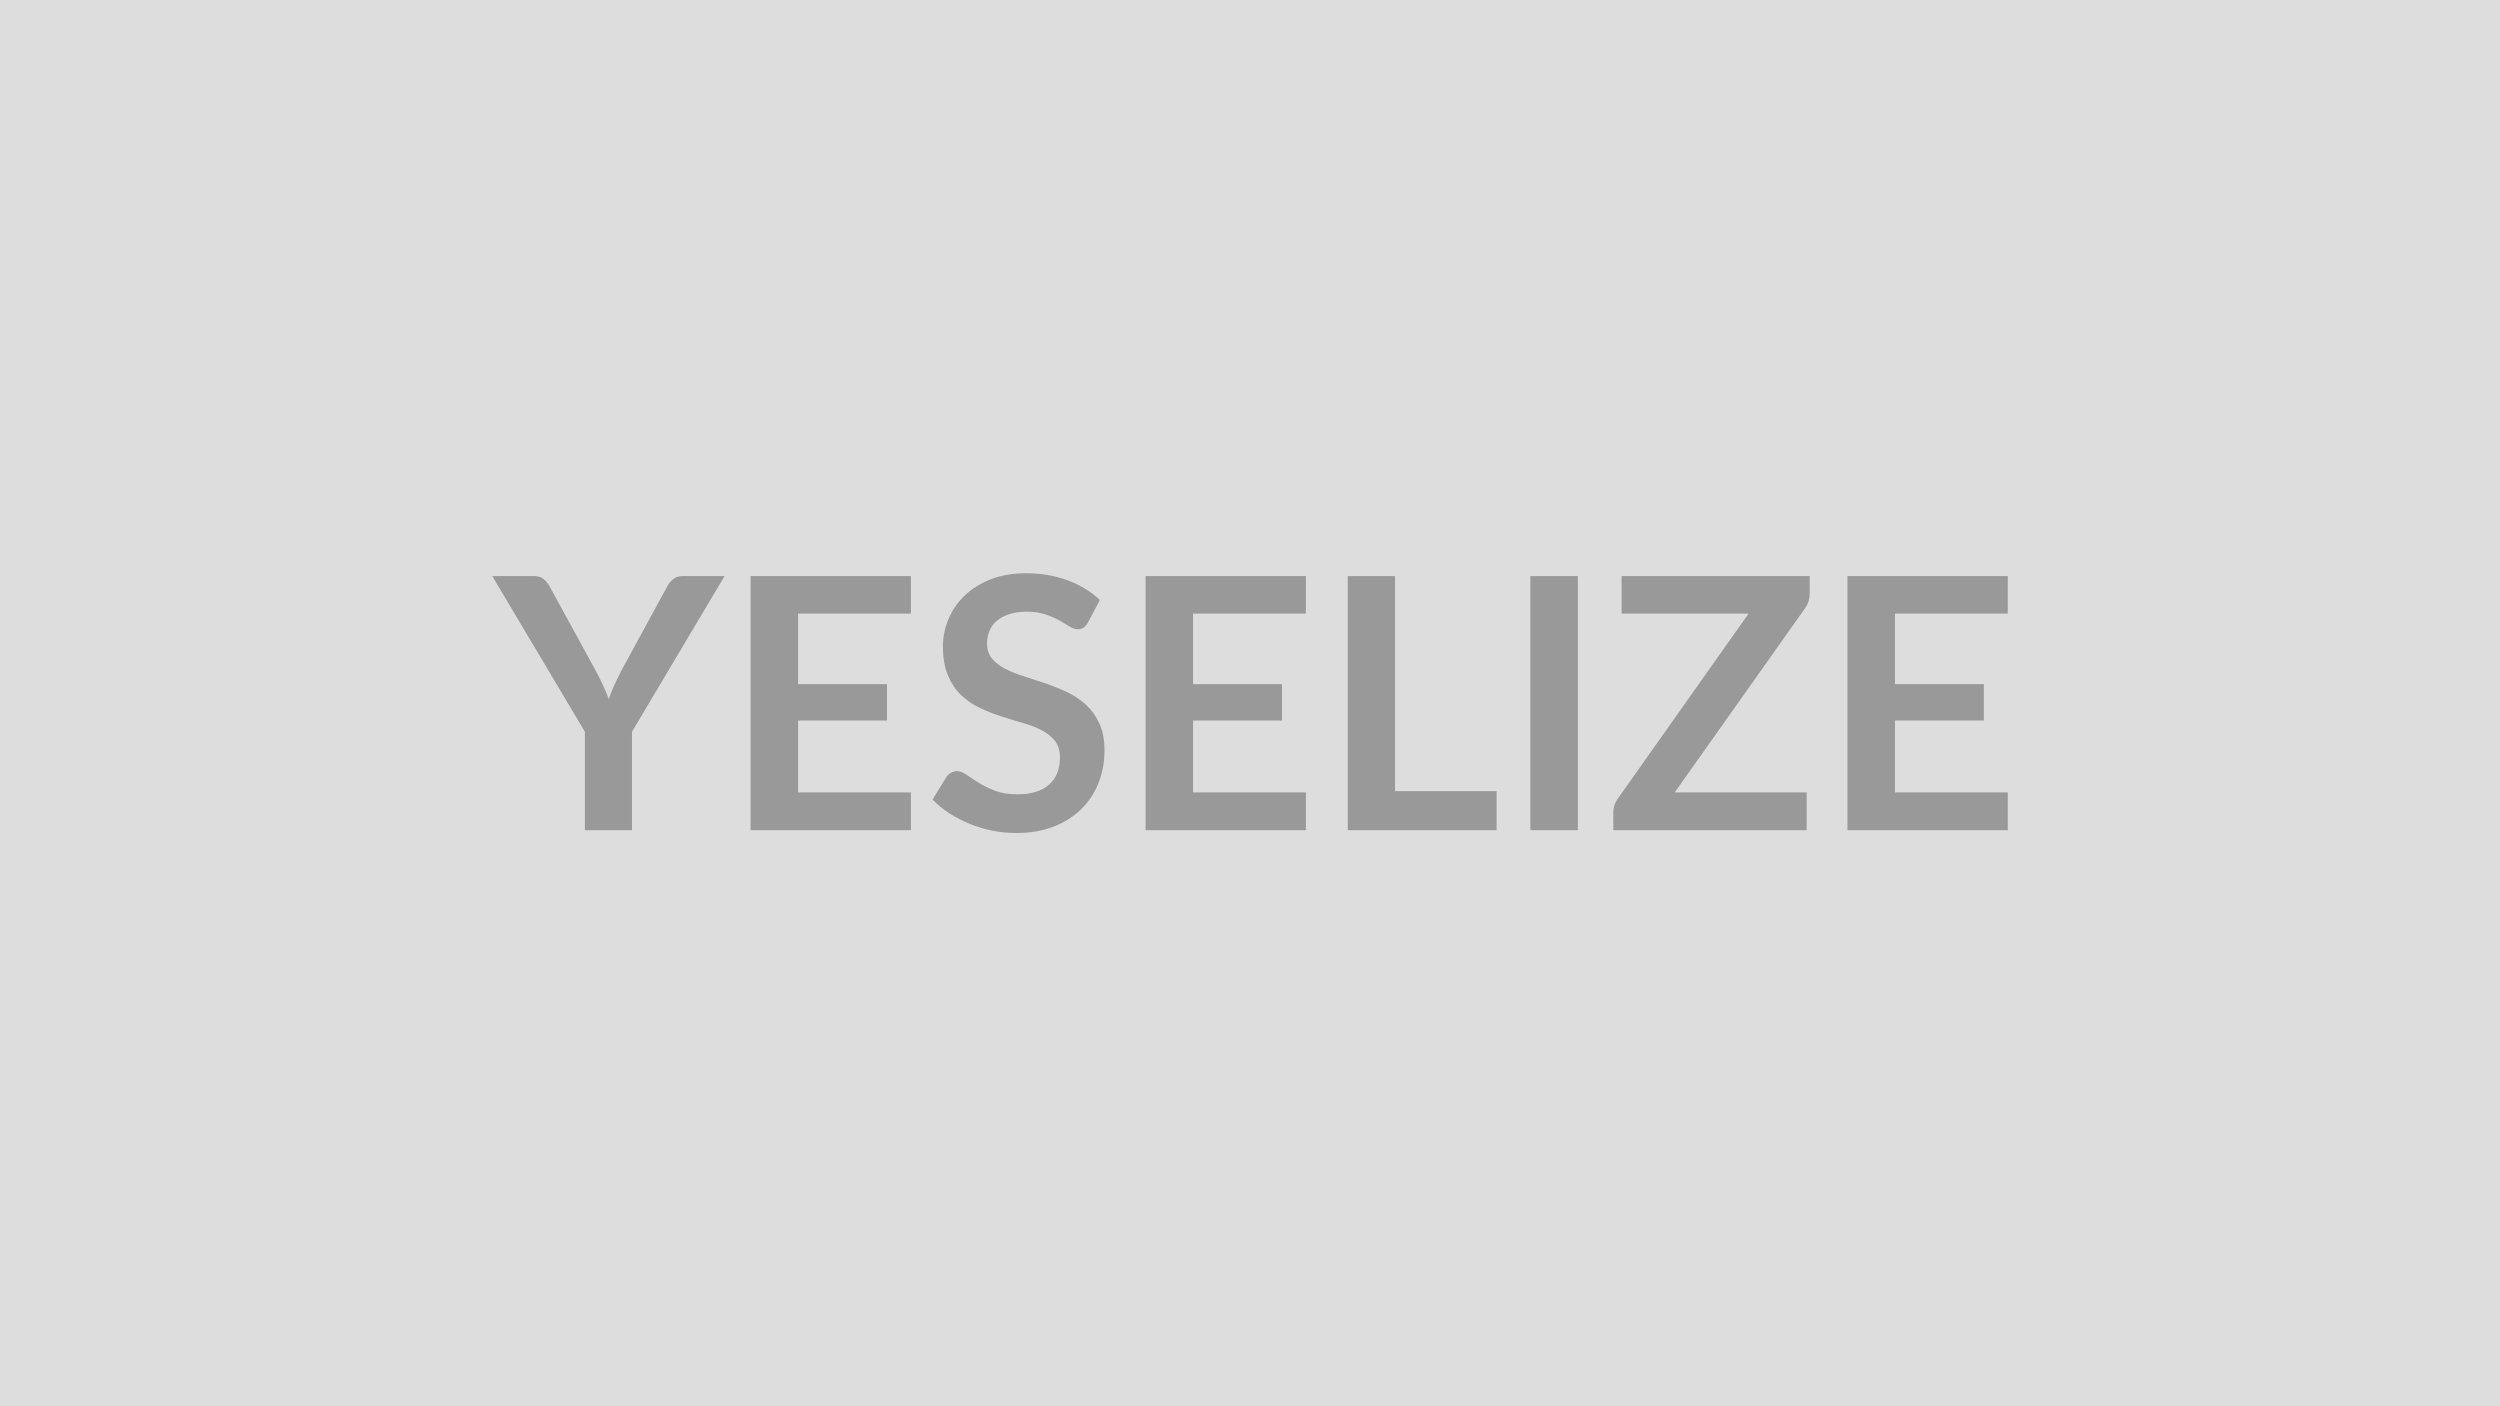
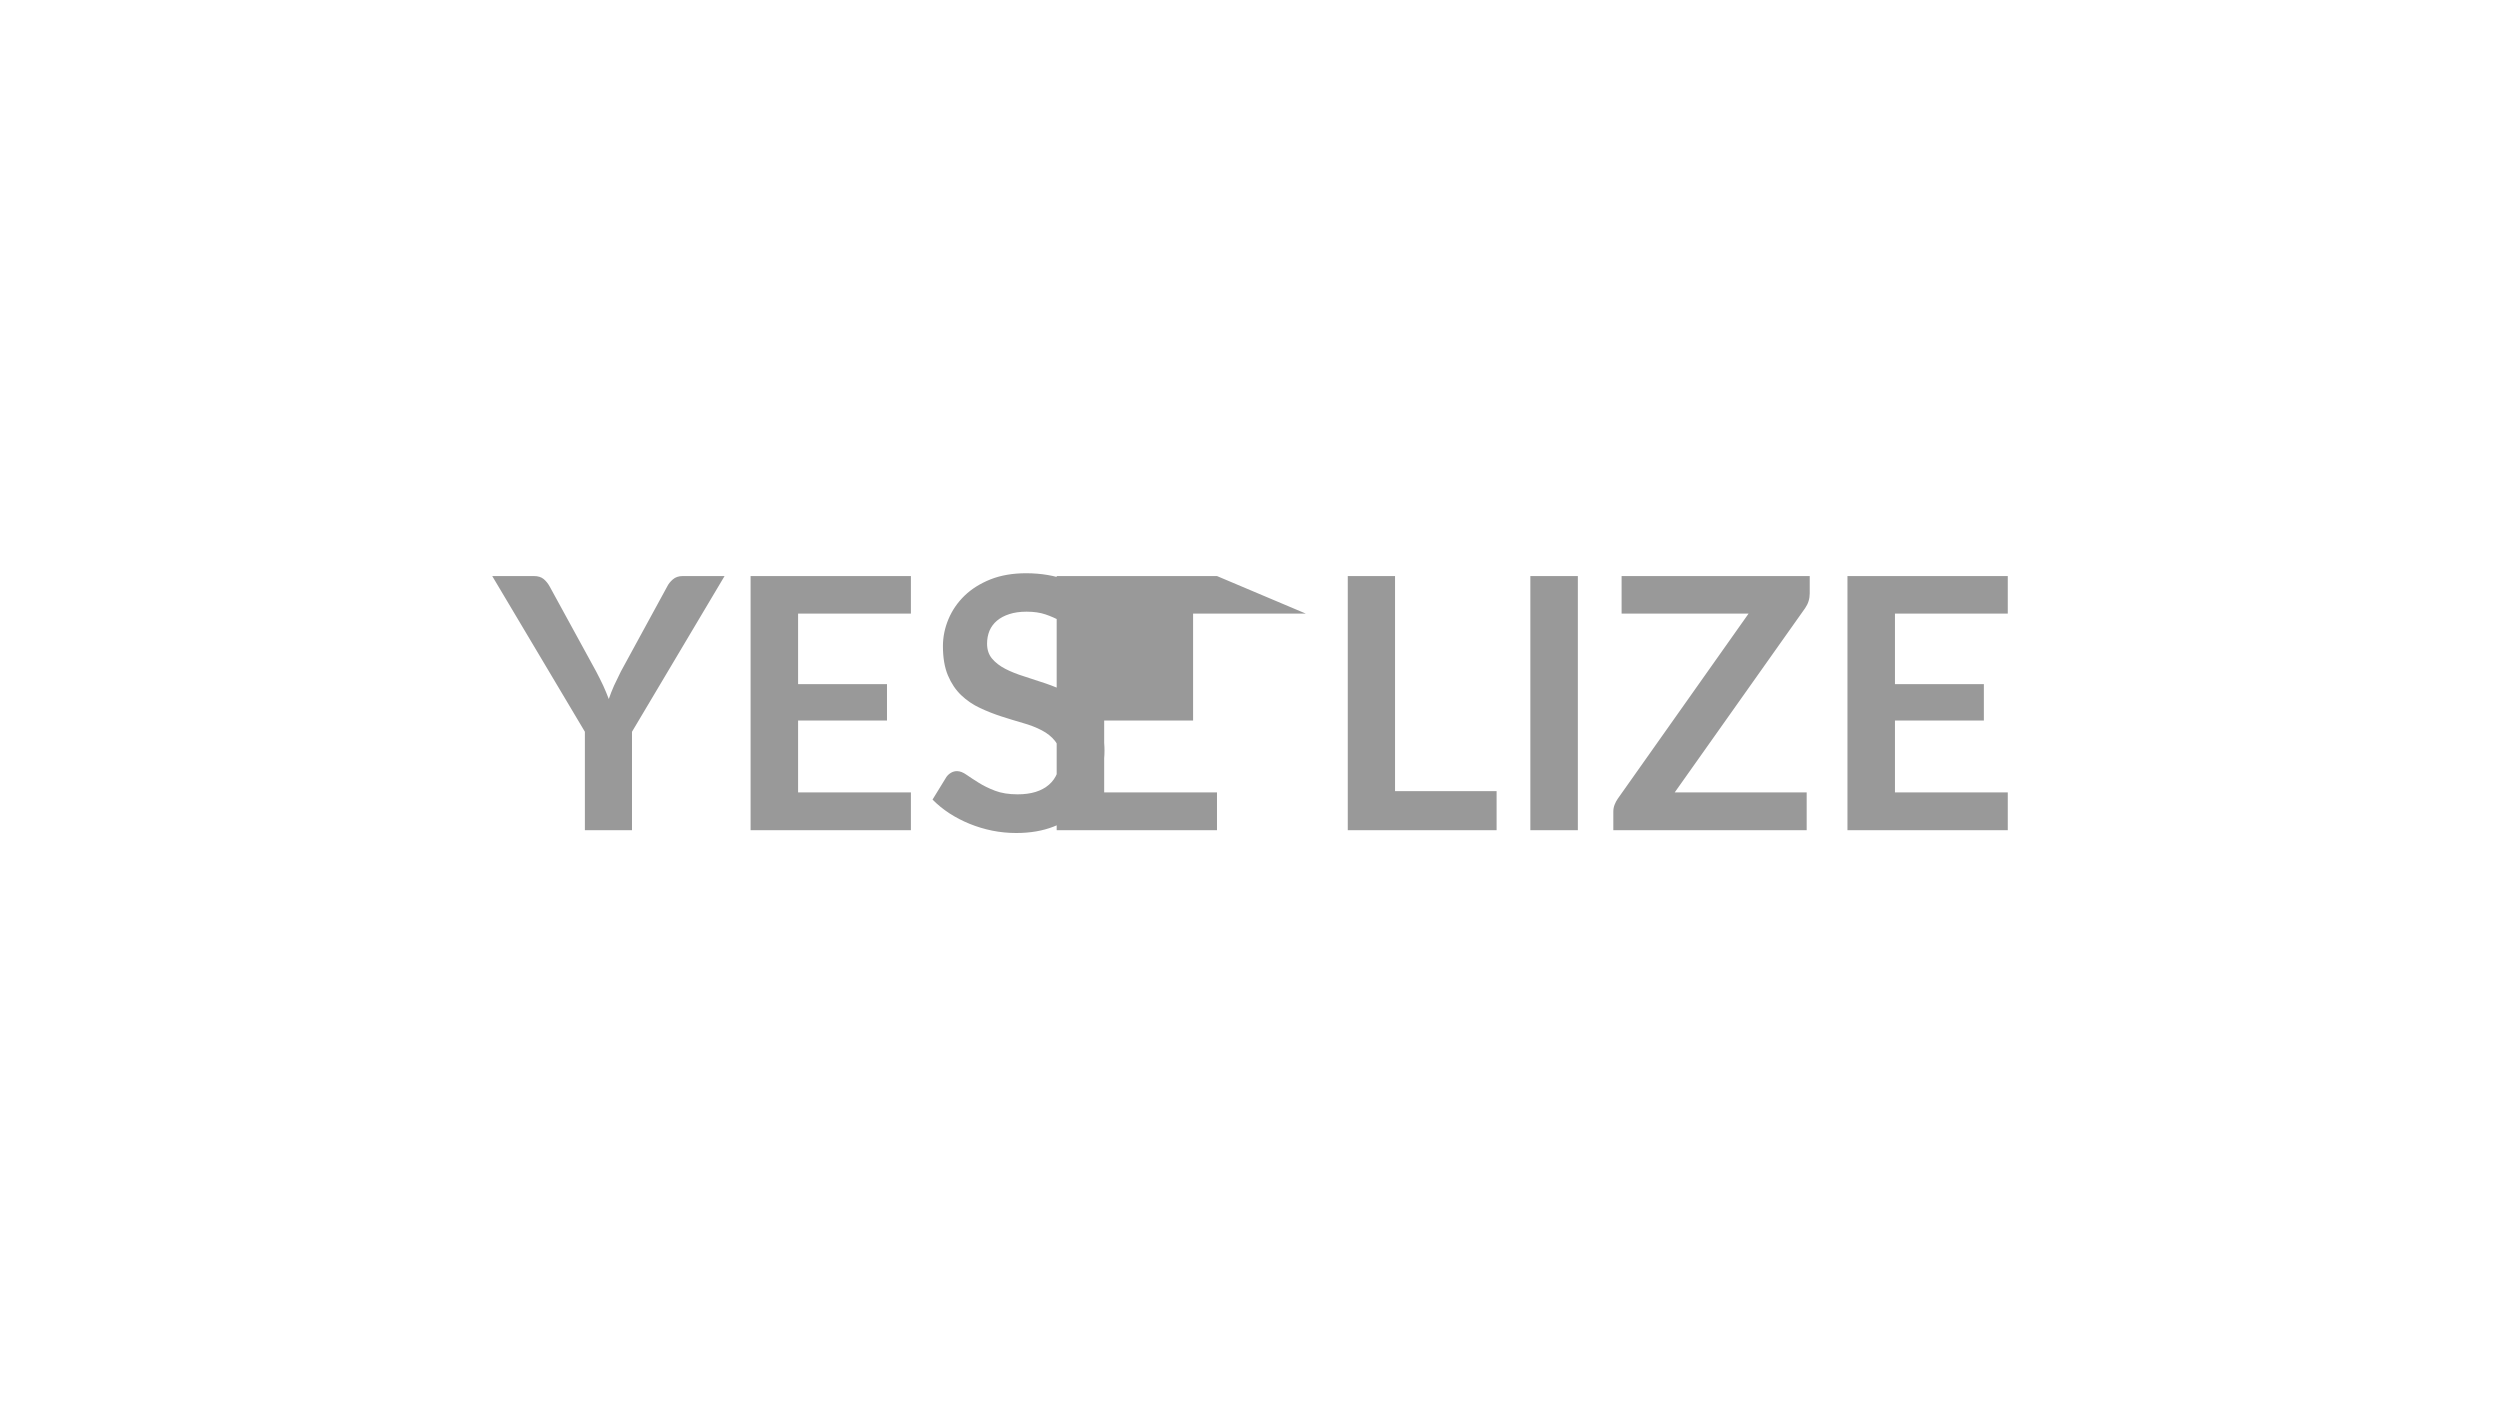
<svg xmlns="http://www.w3.org/2000/svg" width="320" height="180" viewBox="0 0 320 180">
-   <rect width="100%" height="100%" fill="#DDDDDD" />
-   <path fill="#999999" d="m92.745 73.735-11.85 19.93v12.6h-6.03v-12.6l-11.86-19.93h5.33q.79 0 1.25.38t.78.97l5.94 10.86q.51.97.91 1.82.39.86.71 1.71.29-.85.67-1.71.39-.85.88-1.82l5.92-10.86q.24-.5.74-.93.49-.42 1.26-.42zm23.85 4.81h-14.44v9.02h11.38v4.66h-11.38v9.2h14.44v4.84h-20.52v-32.53h20.52zm24.19-1.75-1.51 2.85q-.27.48-.57.69t-.75.21q-.48 0-1.03-.35-.55-.34-1.31-.77-.77-.43-1.79-.78-1.03-.35-2.42-.35-1.26 0-2.21.31-.94.3-1.58.84t-.96 1.29q-.31.76-.31 1.66 0 1.15.64 1.91t1.7 1.31q1.05.54 2.4.96 1.35.43 2.77.91 1.42.49 2.77 1.13t2.41 1.62q1.05.98 1.7 2.4.64 1.41.64 3.44 0 2.2-.76 4.13-.75 1.92-2.2 3.35t-3.55 2.25q-2.09.82-4.79.82-1.55 0-3.06-.3-1.51-.31-2.89-.87t-2.6-1.35q-1.21-.79-2.16-1.76l1.78-2.9q.22-.31.58-.53.36-.21.77-.21.56 0 1.21.46.66.46 1.56 1.02.9.57 2.1 1.03t2.89.46q2.59 0 4.01-1.23 1.41-1.22 1.41-3.52 0-1.28-.64-2.09t-1.7-1.36q-1.05-.55-2.4-.93-1.35-.39-2.75-.84-1.39-.45-2.74-1.08t-2.41-1.64-1.7-2.53-.64-3.75q0-1.77.71-3.46t2.06-3q1.35-1.3 3.33-2.09 1.98-.78 4.54-.78 2.88 0 5.31.9t4.14 2.52m26.37 1.75h-14.44v9.02h11.38v4.66h-11.38v9.2h14.44v4.84h-20.52v-32.53h20.52zm11.41 22.72h13v5h-19.05v-32.53h6.05zm23.4-27.53v32.53h-6.08v-32.53zm29.68 0v2.22q0 1.04-.59 1.89l-16.69 23.58h16.89v4.84h-24.75v-2.38q0-.45.16-.87t.41-.78l16.74-23.69h-16.25v-4.81zm25.35 4.81h-14.44v9.02h11.38v4.66h-11.38v9.2h14.44v4.84h-20.52v-32.53h20.52z" />
+   <path fill="#999999" d="m92.745 73.735-11.85 19.93v12.6h-6.03v-12.6l-11.86-19.93h5.33q.79 0 1.25.38t.78.97l5.94 10.86q.51.97.91 1.82.39.86.71 1.71.29-.85.67-1.71.39-.85.88-1.82l5.92-10.86q.24-.5.74-.93.49-.42 1.26-.42zm23.85 4.81h-14.44v9.02h11.38v4.66h-11.38v9.2h14.44v4.84h-20.52v-32.53h20.52zm24.19-1.75-1.51 2.85q-.27.48-.57.69t-.75.21q-.48 0-1.03-.35-.55-.34-1.31-.77-.77-.43-1.79-.78-1.03-.35-2.42-.35-1.26 0-2.21.31-.94.3-1.58.84t-.96 1.29q-.31.76-.31 1.66 0 1.15.64 1.91t1.7 1.31q1.05.54 2.4.96 1.35.43 2.77.91 1.42.49 2.77 1.13t2.41 1.62q1.05.98 1.7 2.4.64 1.41.64 3.44 0 2.2-.76 4.13-.75 1.92-2.2 3.35t-3.55 2.25q-2.09.82-4.79.82-1.55 0-3.06-.3-1.51-.31-2.89-.87t-2.6-1.35q-1.21-.79-2.16-1.76l1.78-2.9q.22-.31.58-.53.36-.21.77-.21.56 0 1.21.46.66.46 1.56 1.02.9.57 2.1 1.03t2.89.46q2.59 0 4.01-1.23 1.41-1.22 1.41-3.52 0-1.28-.64-2.09t-1.7-1.36q-1.05-.55-2.4-.93-1.35-.39-2.75-.84-1.39-.45-2.74-1.08t-2.41-1.64-1.7-2.53-.64-3.75q0-1.77.71-3.46t2.06-3q1.35-1.3 3.33-2.09 1.98-.78 4.54-.78 2.88 0 5.31.9t4.14 2.52m26.37 1.75h-14.44v9.02v4.66h-11.38v9.2h14.44v4.84h-20.52v-32.53h20.52zm11.41 22.72h13v5h-19.05v-32.53h6.05zm23.4-27.53v32.53h-6.08v-32.53zm29.68 0v2.22q0 1.04-.59 1.89l-16.69 23.58h16.89v4.84h-24.75v-2.38q0-.45.16-.87t.41-.78l16.74-23.69h-16.25v-4.81zm25.35 4.81h-14.44v9.02h11.38v4.66h-11.38v9.2h14.44v4.84h-20.52v-32.53h20.52z" />
</svg>